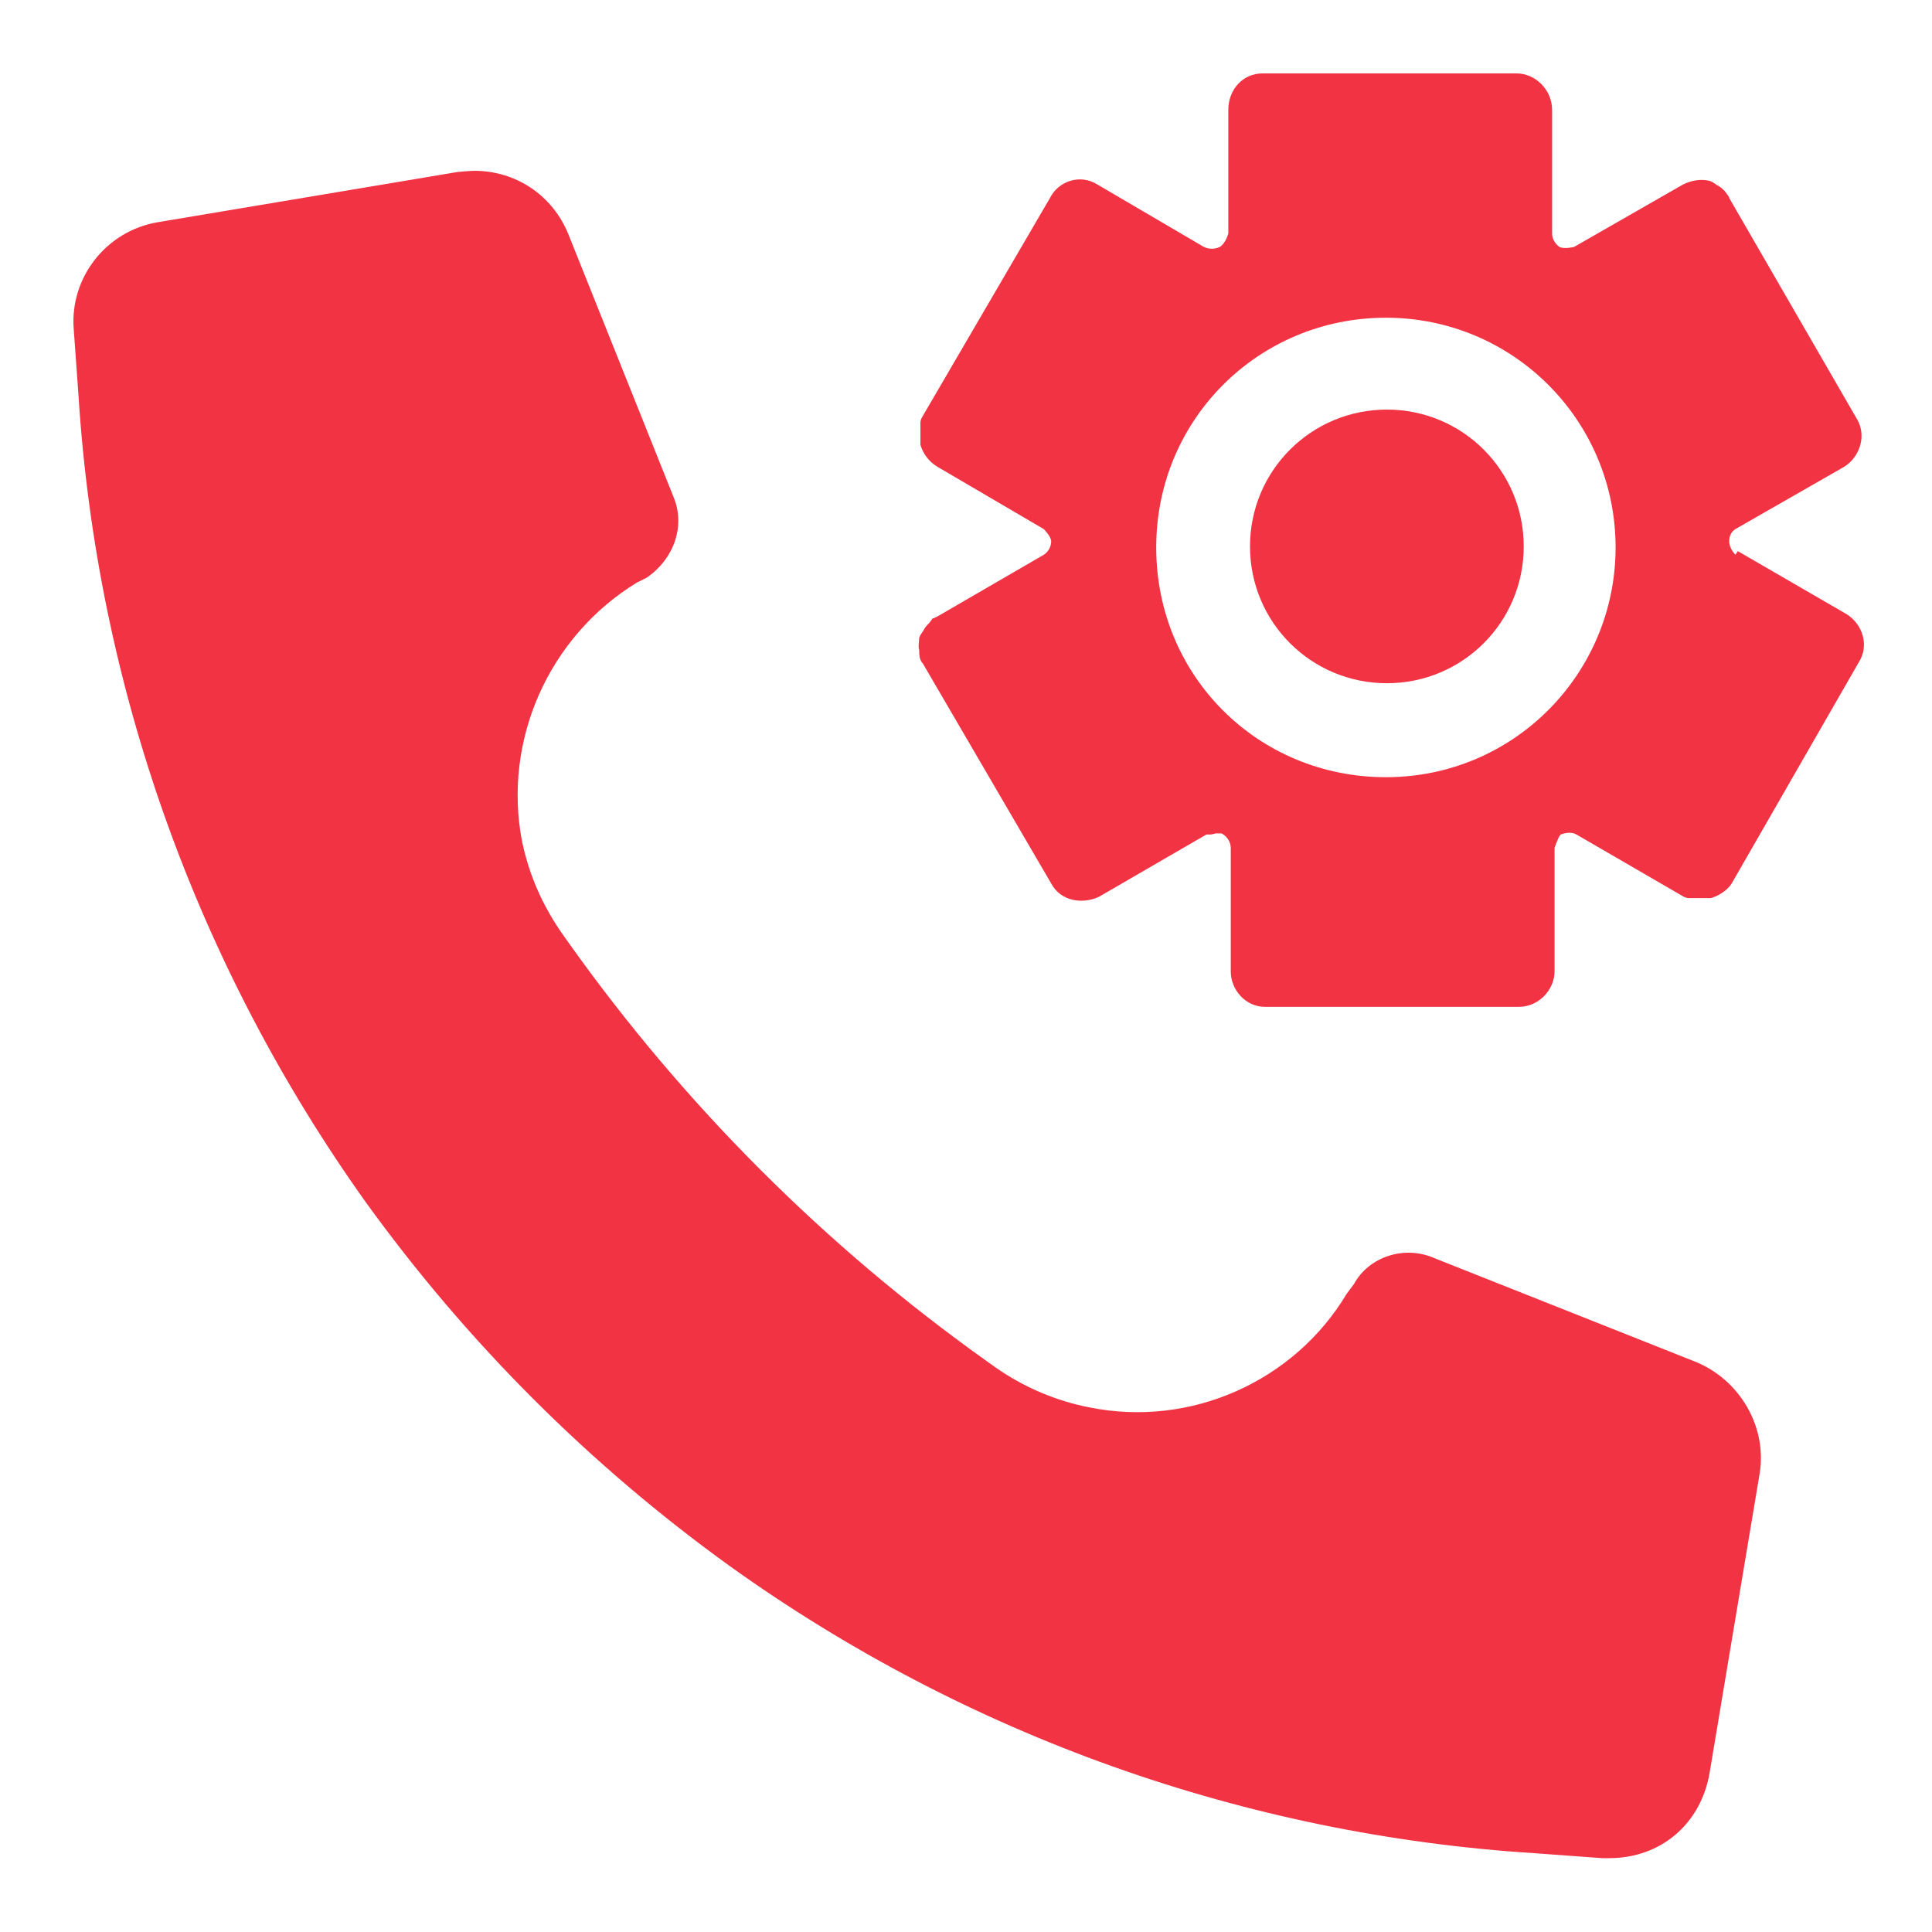
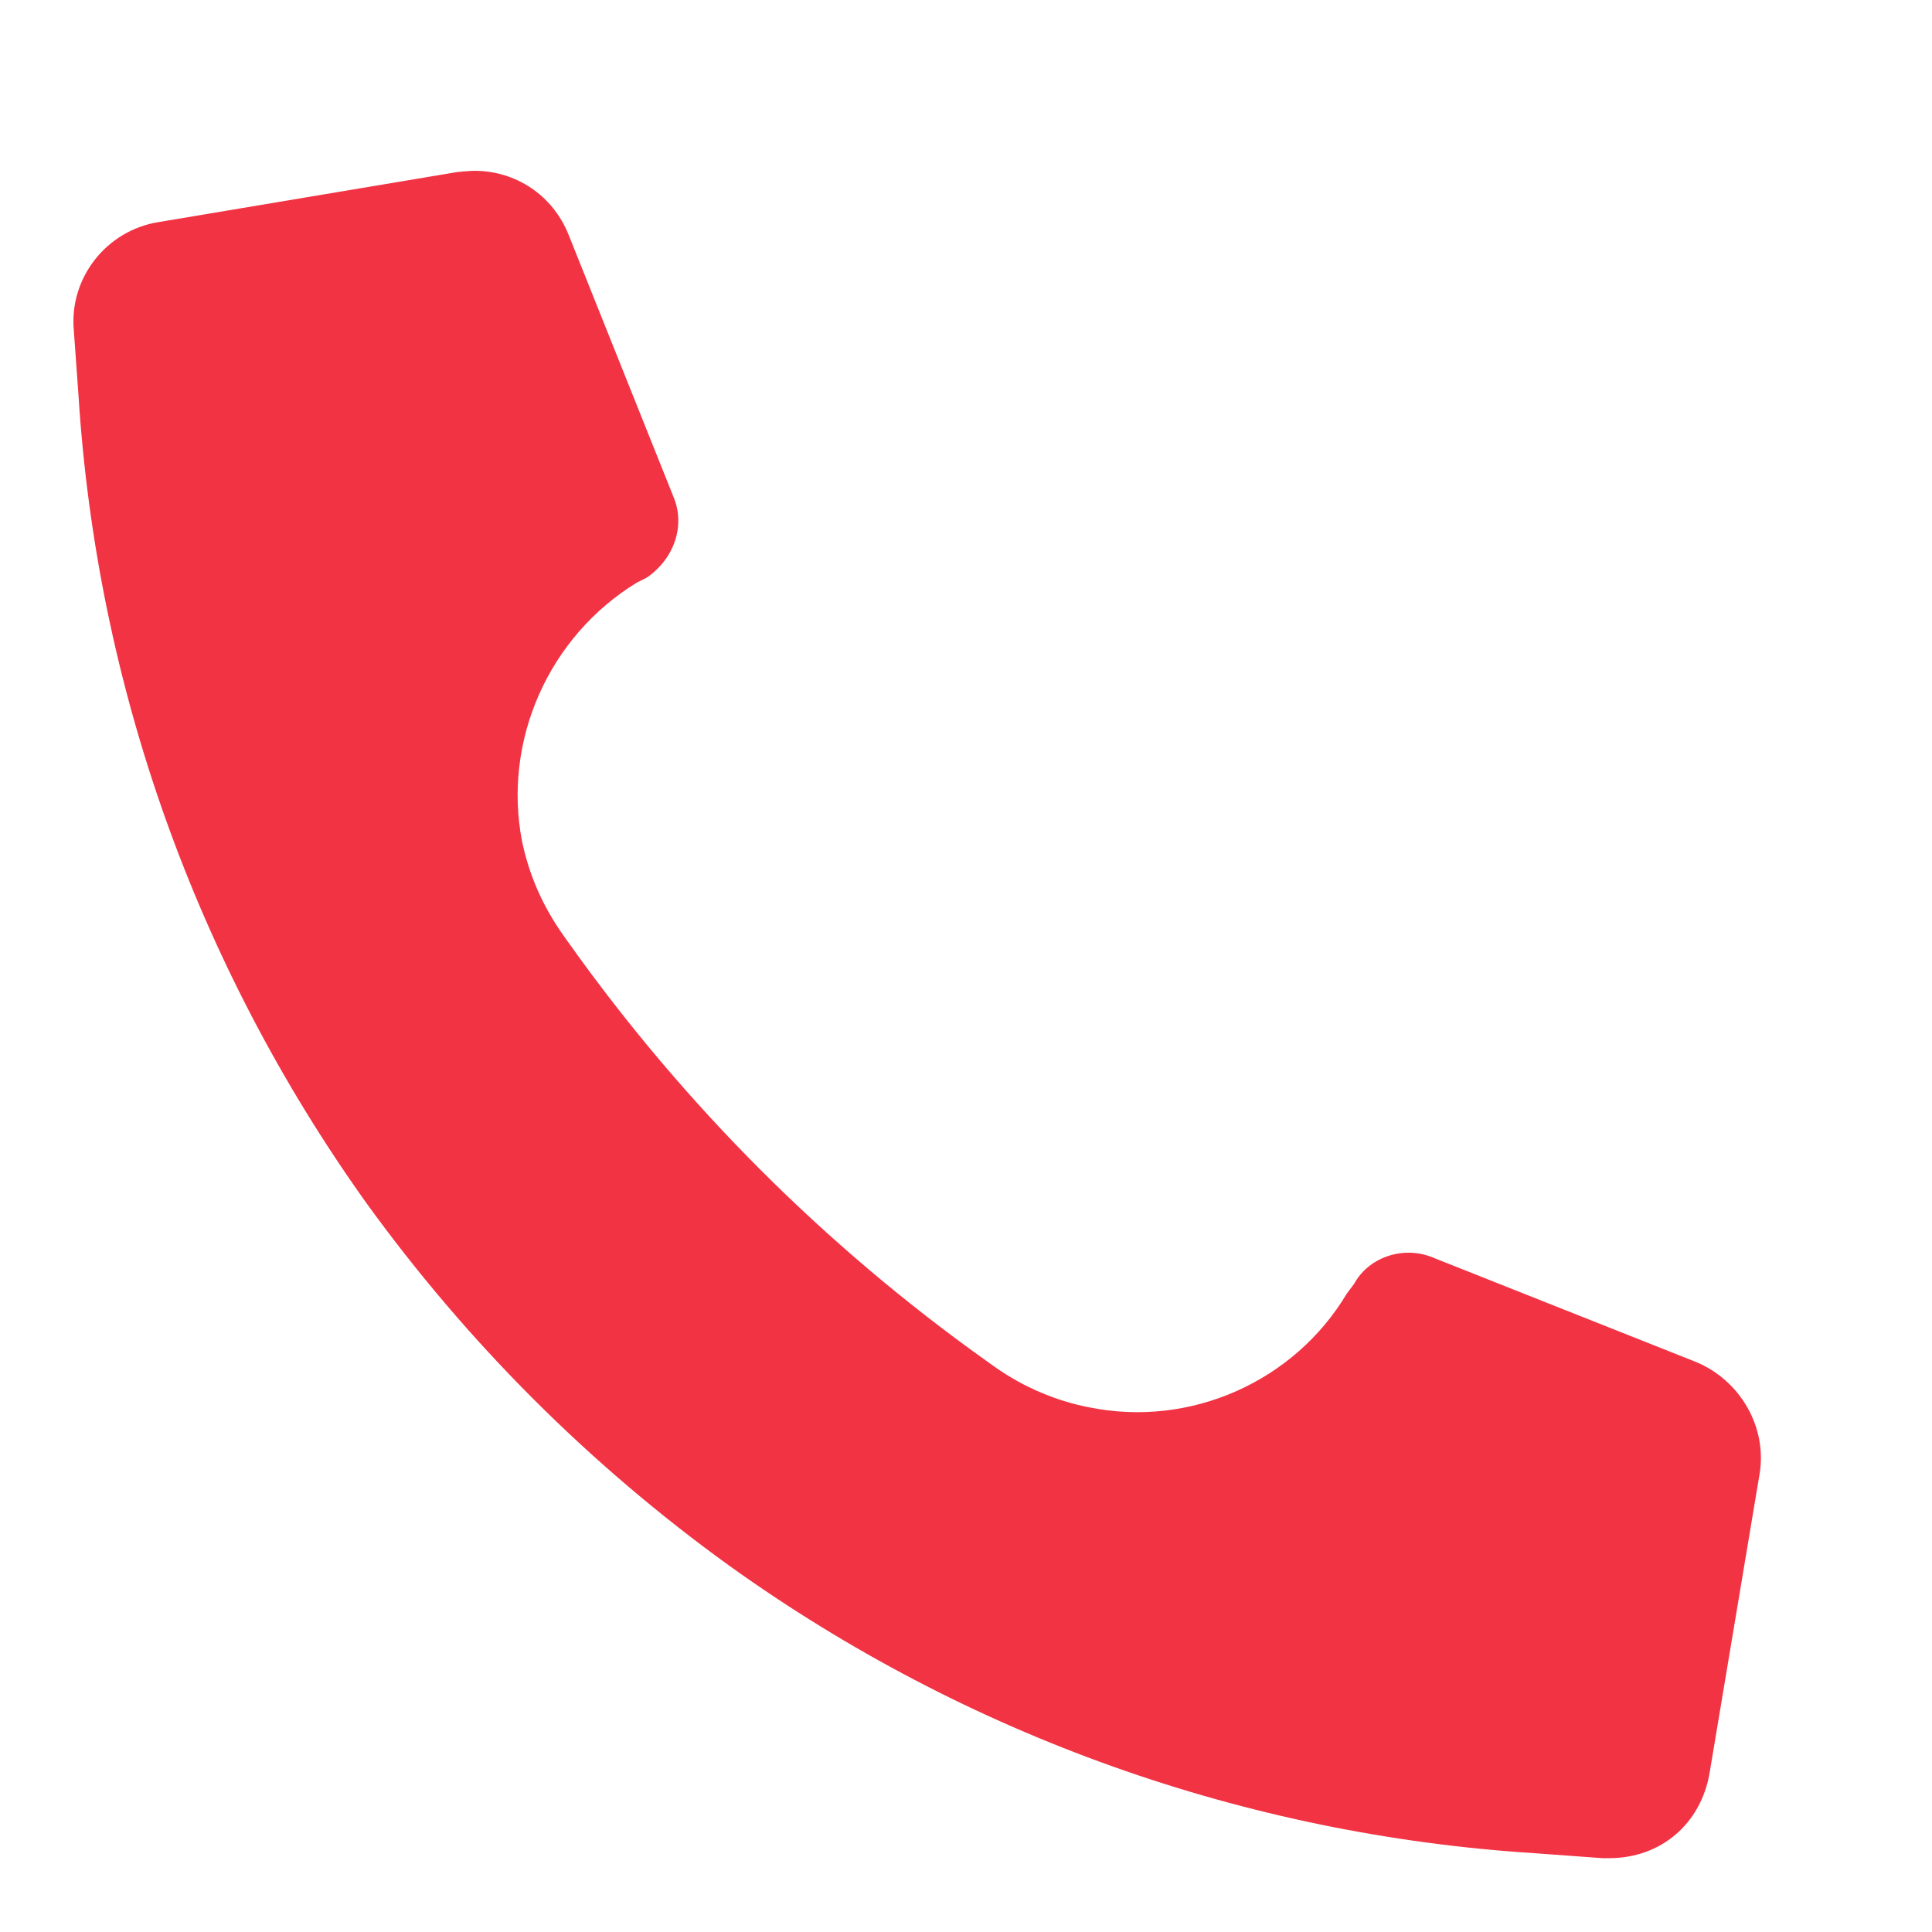
<svg xmlns="http://www.w3.org/2000/svg" width="22" height="22" viewBox="0 0 22 22" fill="none">
  <path d="M19.315 15.51L16.337 14.328C15.99 14.174 15.586 14.313 15.419 14.62L15.336 14.731C14.737 15.733 13.555 16.261 12.4 16.025C12.038 15.955 11.663 15.802 11.329 15.566L11.231 15.496C9.395 14.188 7.795 12.588 6.487 10.752L6.418 10.655C6.181 10.321 6.028 9.973 5.945 9.583C5.722 8.429 6.251 7.246 7.252 6.634L7.364 6.578C7.67 6.369 7.809 5.994 7.67 5.66L6.473 2.669C6.293 2.224 5.875 1.945 5.402 1.945C5.346 1.945 5.207 1.959 5.207 1.959L1.799 2.53C1.214 2.627 0.797 3.156 0.839 3.74L0.894 4.505C1.103 7.802 2.23 10.975 4.164 13.688C5.319 15.287 6.71 16.679 8.31 17.833C11.009 19.767 14.181 20.894 17.478 21.103L18.243 21.159H18.327C18.911 21.159 19.37 20.769 19.468 20.185L20.038 16.776C20.122 16.247 19.815 15.719 19.315 15.51Z" fill="#F23344" />
-   <path d="M19.761 6.317C19.761 6.317 19.691 6.248 19.691 6.164C19.691 6.095 19.719 6.053 19.761 6.025L20.999 5.316C21.18 5.204 21.263 4.954 21.138 4.759L19.691 2.255C19.691 2.255 19.691 2.241 19.677 2.227C19.677 2.227 19.649 2.185 19.636 2.172C19.622 2.158 19.594 2.13 19.566 2.116C19.538 2.102 19.51 2.074 19.469 2.06C19.357 2.032 19.246 2.06 19.163 2.102L17.924 2.812C17.924 2.812 17.813 2.839 17.757 2.812C17.702 2.77 17.674 2.714 17.674 2.658V1.253C17.674 1.017 17.479 0.836 17.27 0.836H14.377C14.154 0.836 13.987 1.017 13.987 1.253V2.658C13.987 2.658 13.959 2.77 13.89 2.812C13.834 2.839 13.764 2.839 13.709 2.812L12.498 2.102C12.303 1.977 12.053 2.06 11.956 2.255L10.495 4.759C10.495 4.759 10.481 4.787 10.481 4.815V4.884V4.968V5.065C10.509 5.163 10.579 5.26 10.676 5.316L11.886 6.025C11.886 6.025 11.97 6.109 11.97 6.164C11.97 6.234 11.928 6.29 11.886 6.317L10.662 7.027C10.662 7.027 10.648 7.027 10.634 7.041H10.62C10.62 7.041 10.592 7.083 10.579 7.097C10.565 7.11 10.537 7.138 10.523 7.166C10.509 7.194 10.481 7.222 10.467 7.264C10.467 7.305 10.453 7.361 10.467 7.403C10.467 7.444 10.467 7.514 10.509 7.556L11.97 10.06C12.081 10.269 12.332 10.296 12.512 10.213L13.737 9.503H13.778C13.806 9.503 13.834 9.49 13.848 9.49H13.904C13.904 9.49 13.917 9.49 13.931 9.503C13.973 9.531 14.015 9.587 14.015 9.656V11.062C14.015 11.27 14.182 11.465 14.404 11.465H17.298C17.521 11.465 17.702 11.27 17.702 11.062V9.656C17.702 9.656 17.743 9.531 17.771 9.503C17.841 9.476 17.91 9.476 17.952 9.503L19.176 10.213C19.176 10.213 19.204 10.227 19.232 10.227H19.246H19.302H19.385H19.482C19.58 10.199 19.677 10.13 19.719 10.06L21.166 7.542C21.291 7.347 21.208 7.097 21.013 6.985L19.789 6.276L19.761 6.317ZM18.397 6.234C18.397 7.667 17.242 8.85 15.782 8.85C14.321 8.85 13.166 7.695 13.166 6.234C13.166 4.773 14.335 3.618 15.782 3.618C17.229 3.618 18.397 4.787 18.397 6.234Z" fill="#F23344" />
-   <path d="M15.793 4.664C14.93 4.664 14.234 5.36 14.234 6.222C14.234 7.085 14.93 7.78 15.793 7.78C16.655 7.78 17.351 7.085 17.351 6.222C17.351 5.36 16.655 4.664 15.793 4.664Z" fill="#F23344" />
</svg>